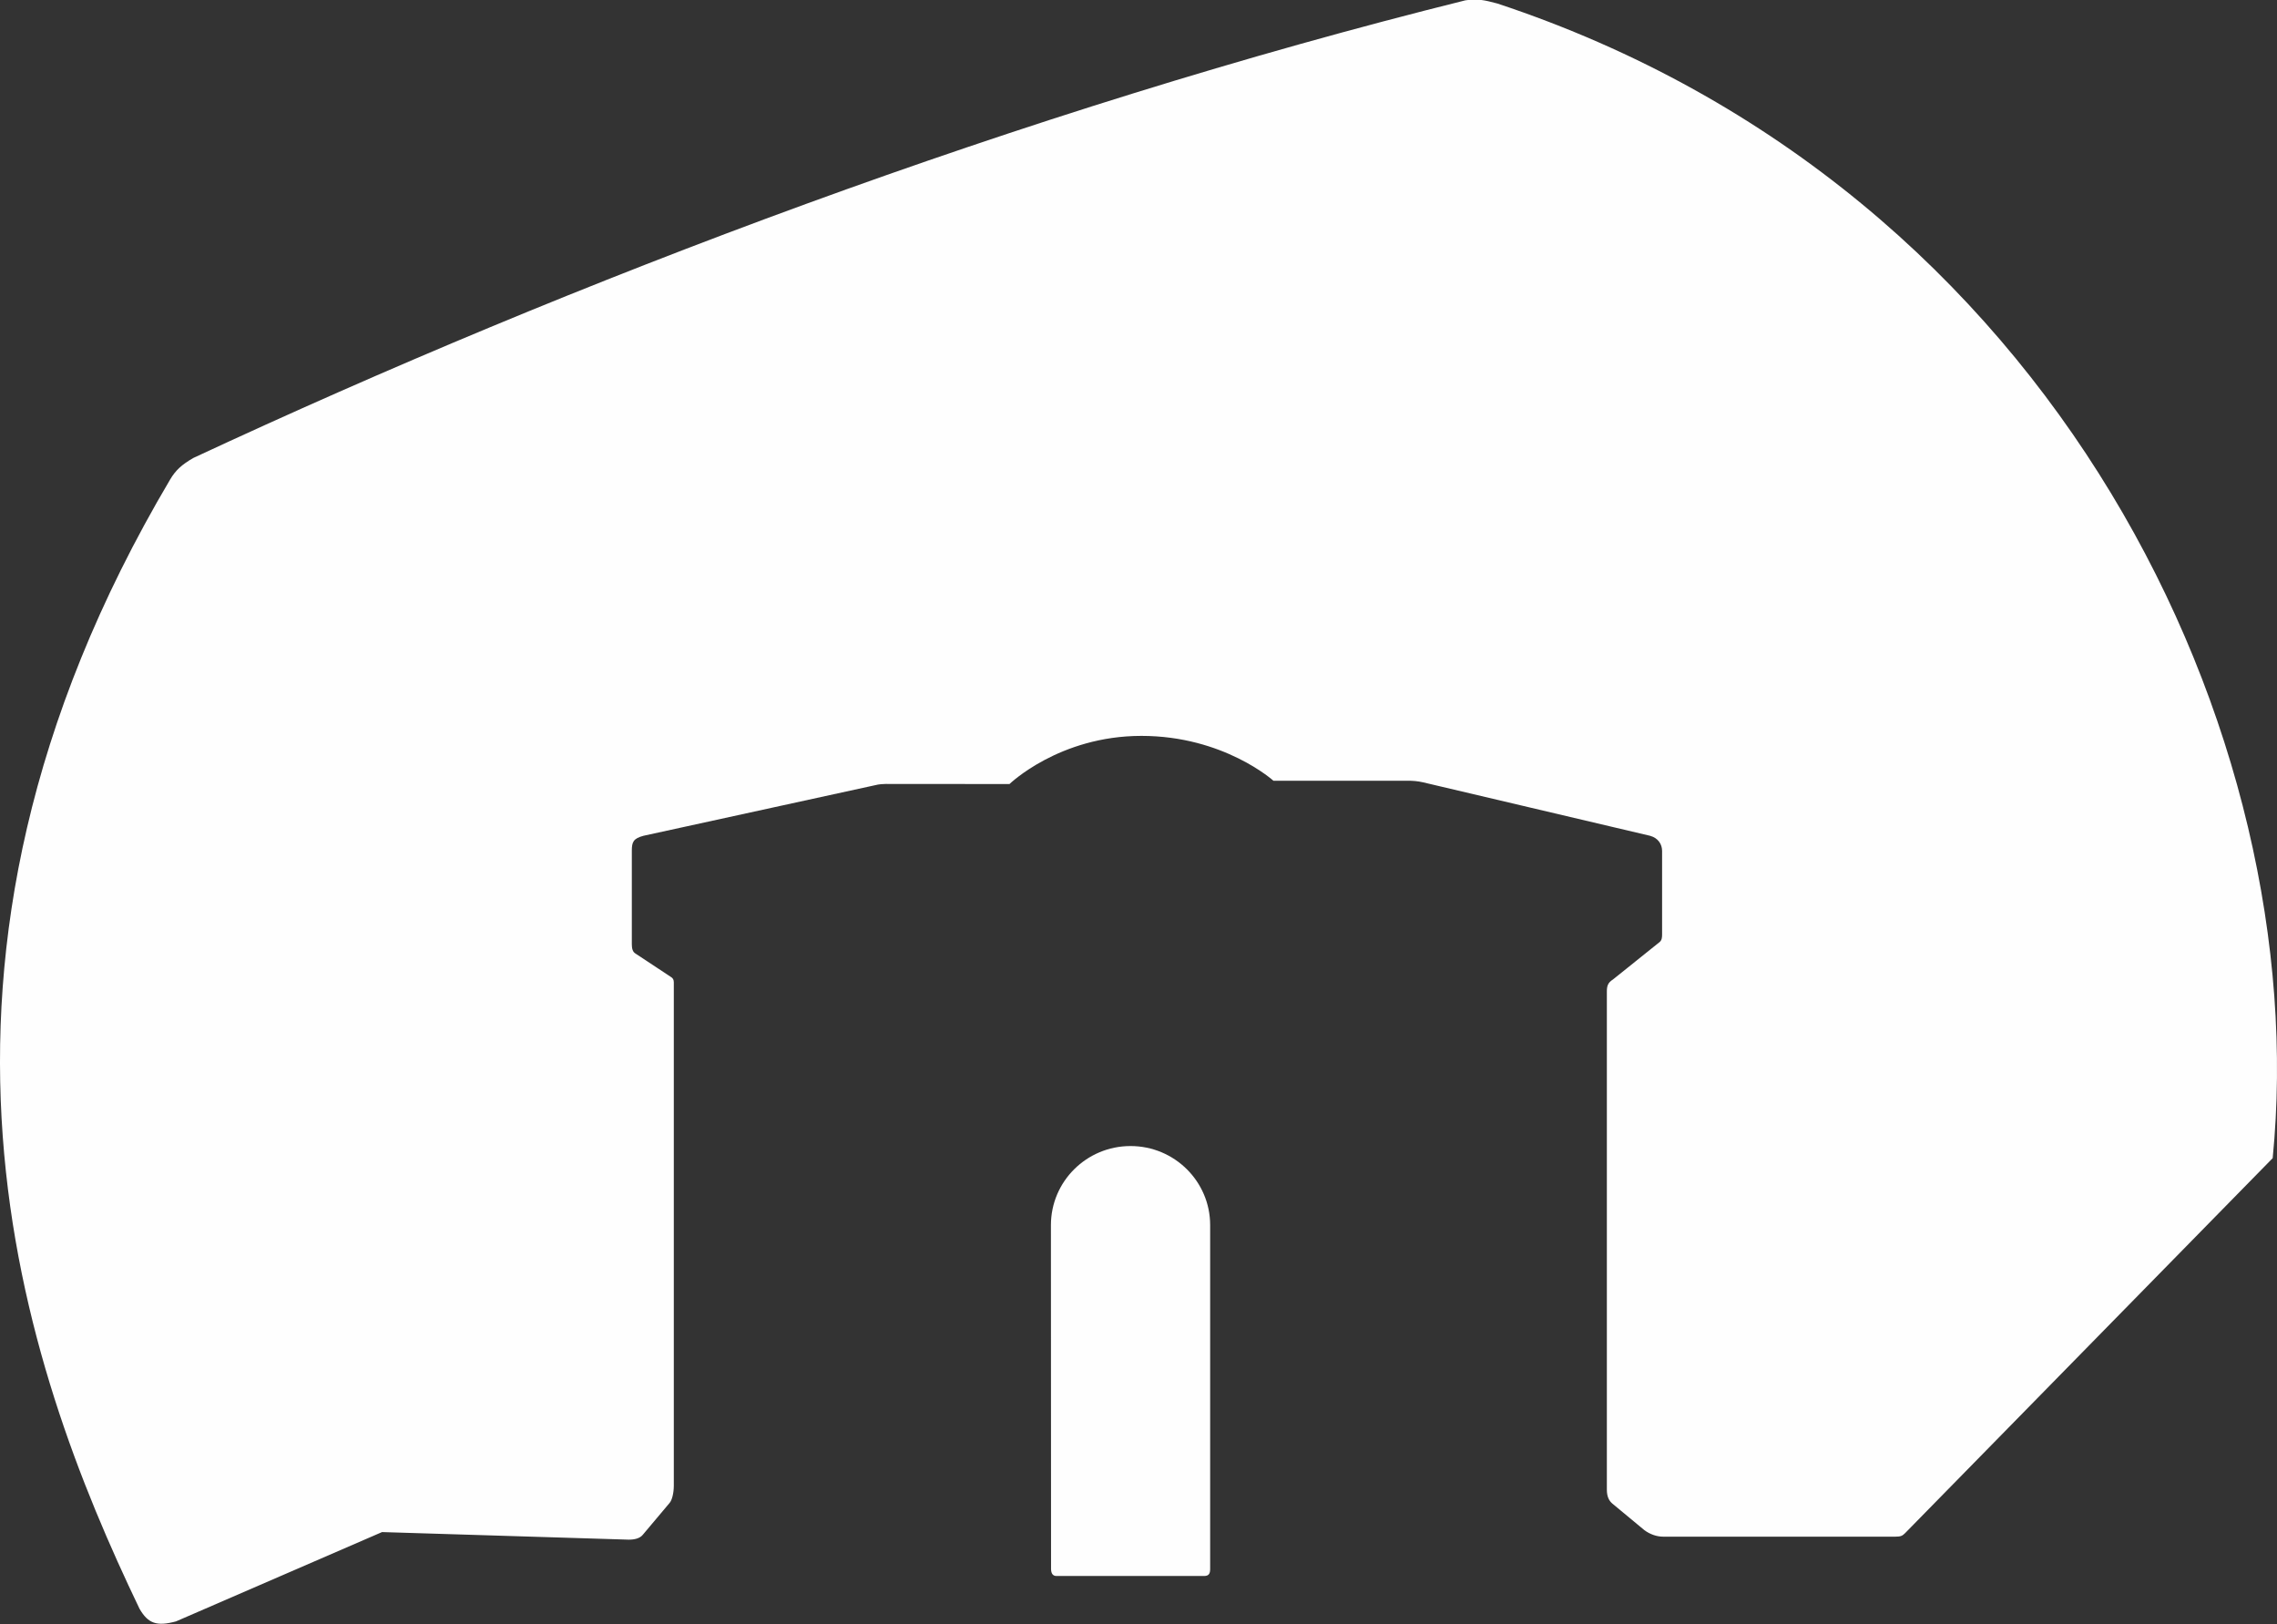
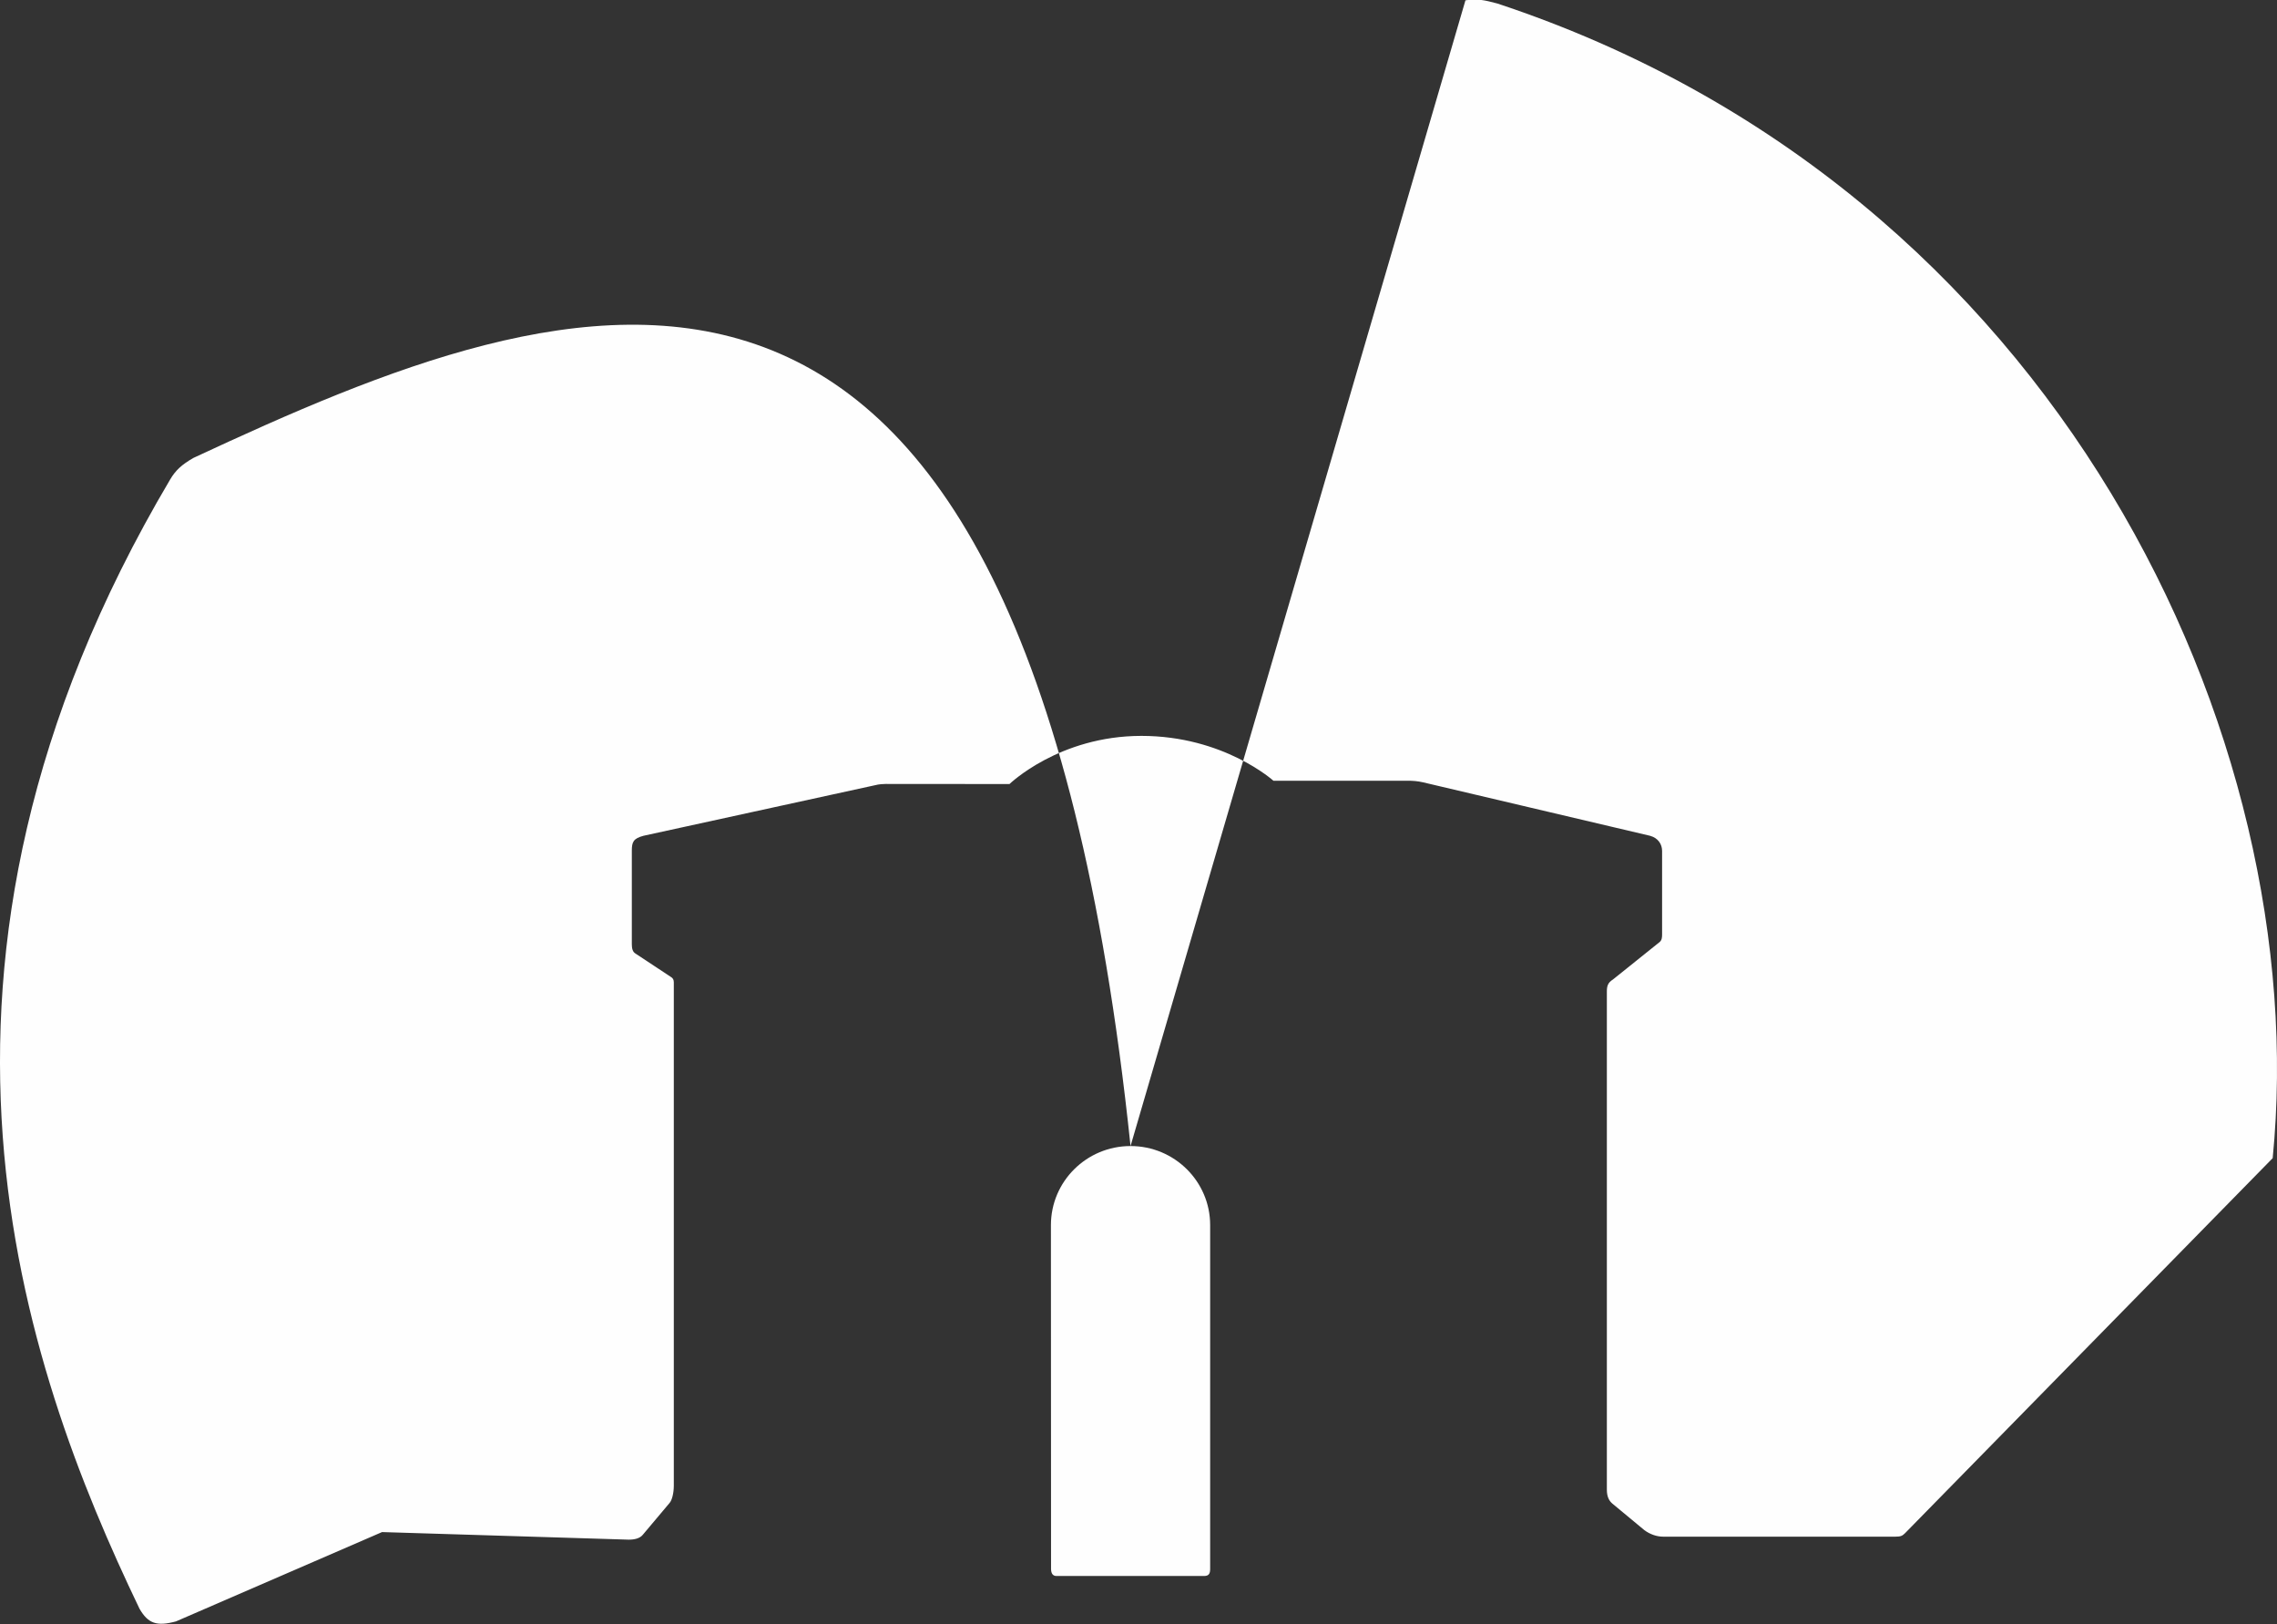
<svg xmlns="http://www.w3.org/2000/svg" width="143" height="102" viewBox="0 0 143 102">
  <rect x="0" y="0" width="143" height="102" fill="#333333" stroke="none" />
-   <path fill="#FEFEFE" fill-rule="evenodd" d="M71 71.972c-2.761 0-4.999 2.224-5 4.964l.008 21.577c0 .242.072.46.34.46h9.274c.328 0 .378-.194.378-.46V76.936c0-2.74-2.24-4.964-5-4.964zM92.031.02C64.185 6.946 36.034 17.627 12.146 28.758c-.754.434-1.124.788-1.457 1.349-18.158 30.667-9.247 55.666-1.929 70.92.545.945 1.096 1.119 2.291.798l12.943-5.61 15.49.476c.376 0 .695-.08.88-.3l1.683-2c.155-.17.27-.624.27-1.094 0-4.738.004-29.724 0-31.607-.005-.163-.043-.26-.214-.358L39.92 59.89c-.193-.11-.24-.33-.24-.59v-5.872c0-.544.09-.77.73-.94l14.525-3.172c.29-.077.553-.08.701-.084l7.762.006s3.115-3.024 8.287-3.024c5.172 0 8.287 2.816 8.287 2.816h8.42c.332 0 .63.02.981.101l14.252 3.356c.505.138.758.524.758.959v5.229c0 .179-.01.364-.152.483l-2.937 2.356c-.308.192-.38.398-.38.748v31.293c0 .417.129.69.345.87l2.013 1.67c.356.264.784.407 1.17.407h14.607c.32 0 .428-.053.592-.218l23.088-23.552c2.6-26.333-13.435-60.84-48.693-72.512-.826-.222-1.249-.31-2.003-.2z" />
+   <path fill="#FEFEFE" fill-rule="evenodd" d="M71 71.972c-2.761 0-4.999 2.224-5 4.964l.008 21.577c0 .242.072.46.34.46h9.274c.328 0 .378-.194.378-.46V76.936c0-2.74-2.24-4.964-5-4.964zC64.185 6.946 36.034 17.627 12.146 28.758c-.754.434-1.124.788-1.457 1.349-18.158 30.667-9.247 55.666-1.929 70.92.545.945 1.096 1.119 2.291.798l12.943-5.61 15.49.476c.376 0 .695-.08.88-.3l1.683-2c.155-.17.27-.624.27-1.094 0-4.738.004-29.724 0-31.607-.005-.163-.043-.26-.214-.358L39.92 59.89c-.193-.11-.24-.33-.24-.59v-5.872c0-.544.09-.77.73-.94l14.525-3.172c.29-.077.553-.08.701-.084l7.762.006s3.115-3.024 8.287-3.024c5.172 0 8.287 2.816 8.287 2.816h8.42c.332 0 .63.02.981.101l14.252 3.356c.505.138.758.524.758.959v5.229c0 .179-.01.364-.152.483l-2.937 2.356c-.308.192-.38.398-.38.748v31.293c0 .417.129.69.345.87l2.013 1.67c.356.264.784.407 1.17.407h14.607c.32 0 .428-.053.592-.218l23.088-23.552c2.6-26.333-13.435-60.84-48.693-72.512-.826-.222-1.249-.31-2.003-.2z" />
</svg>